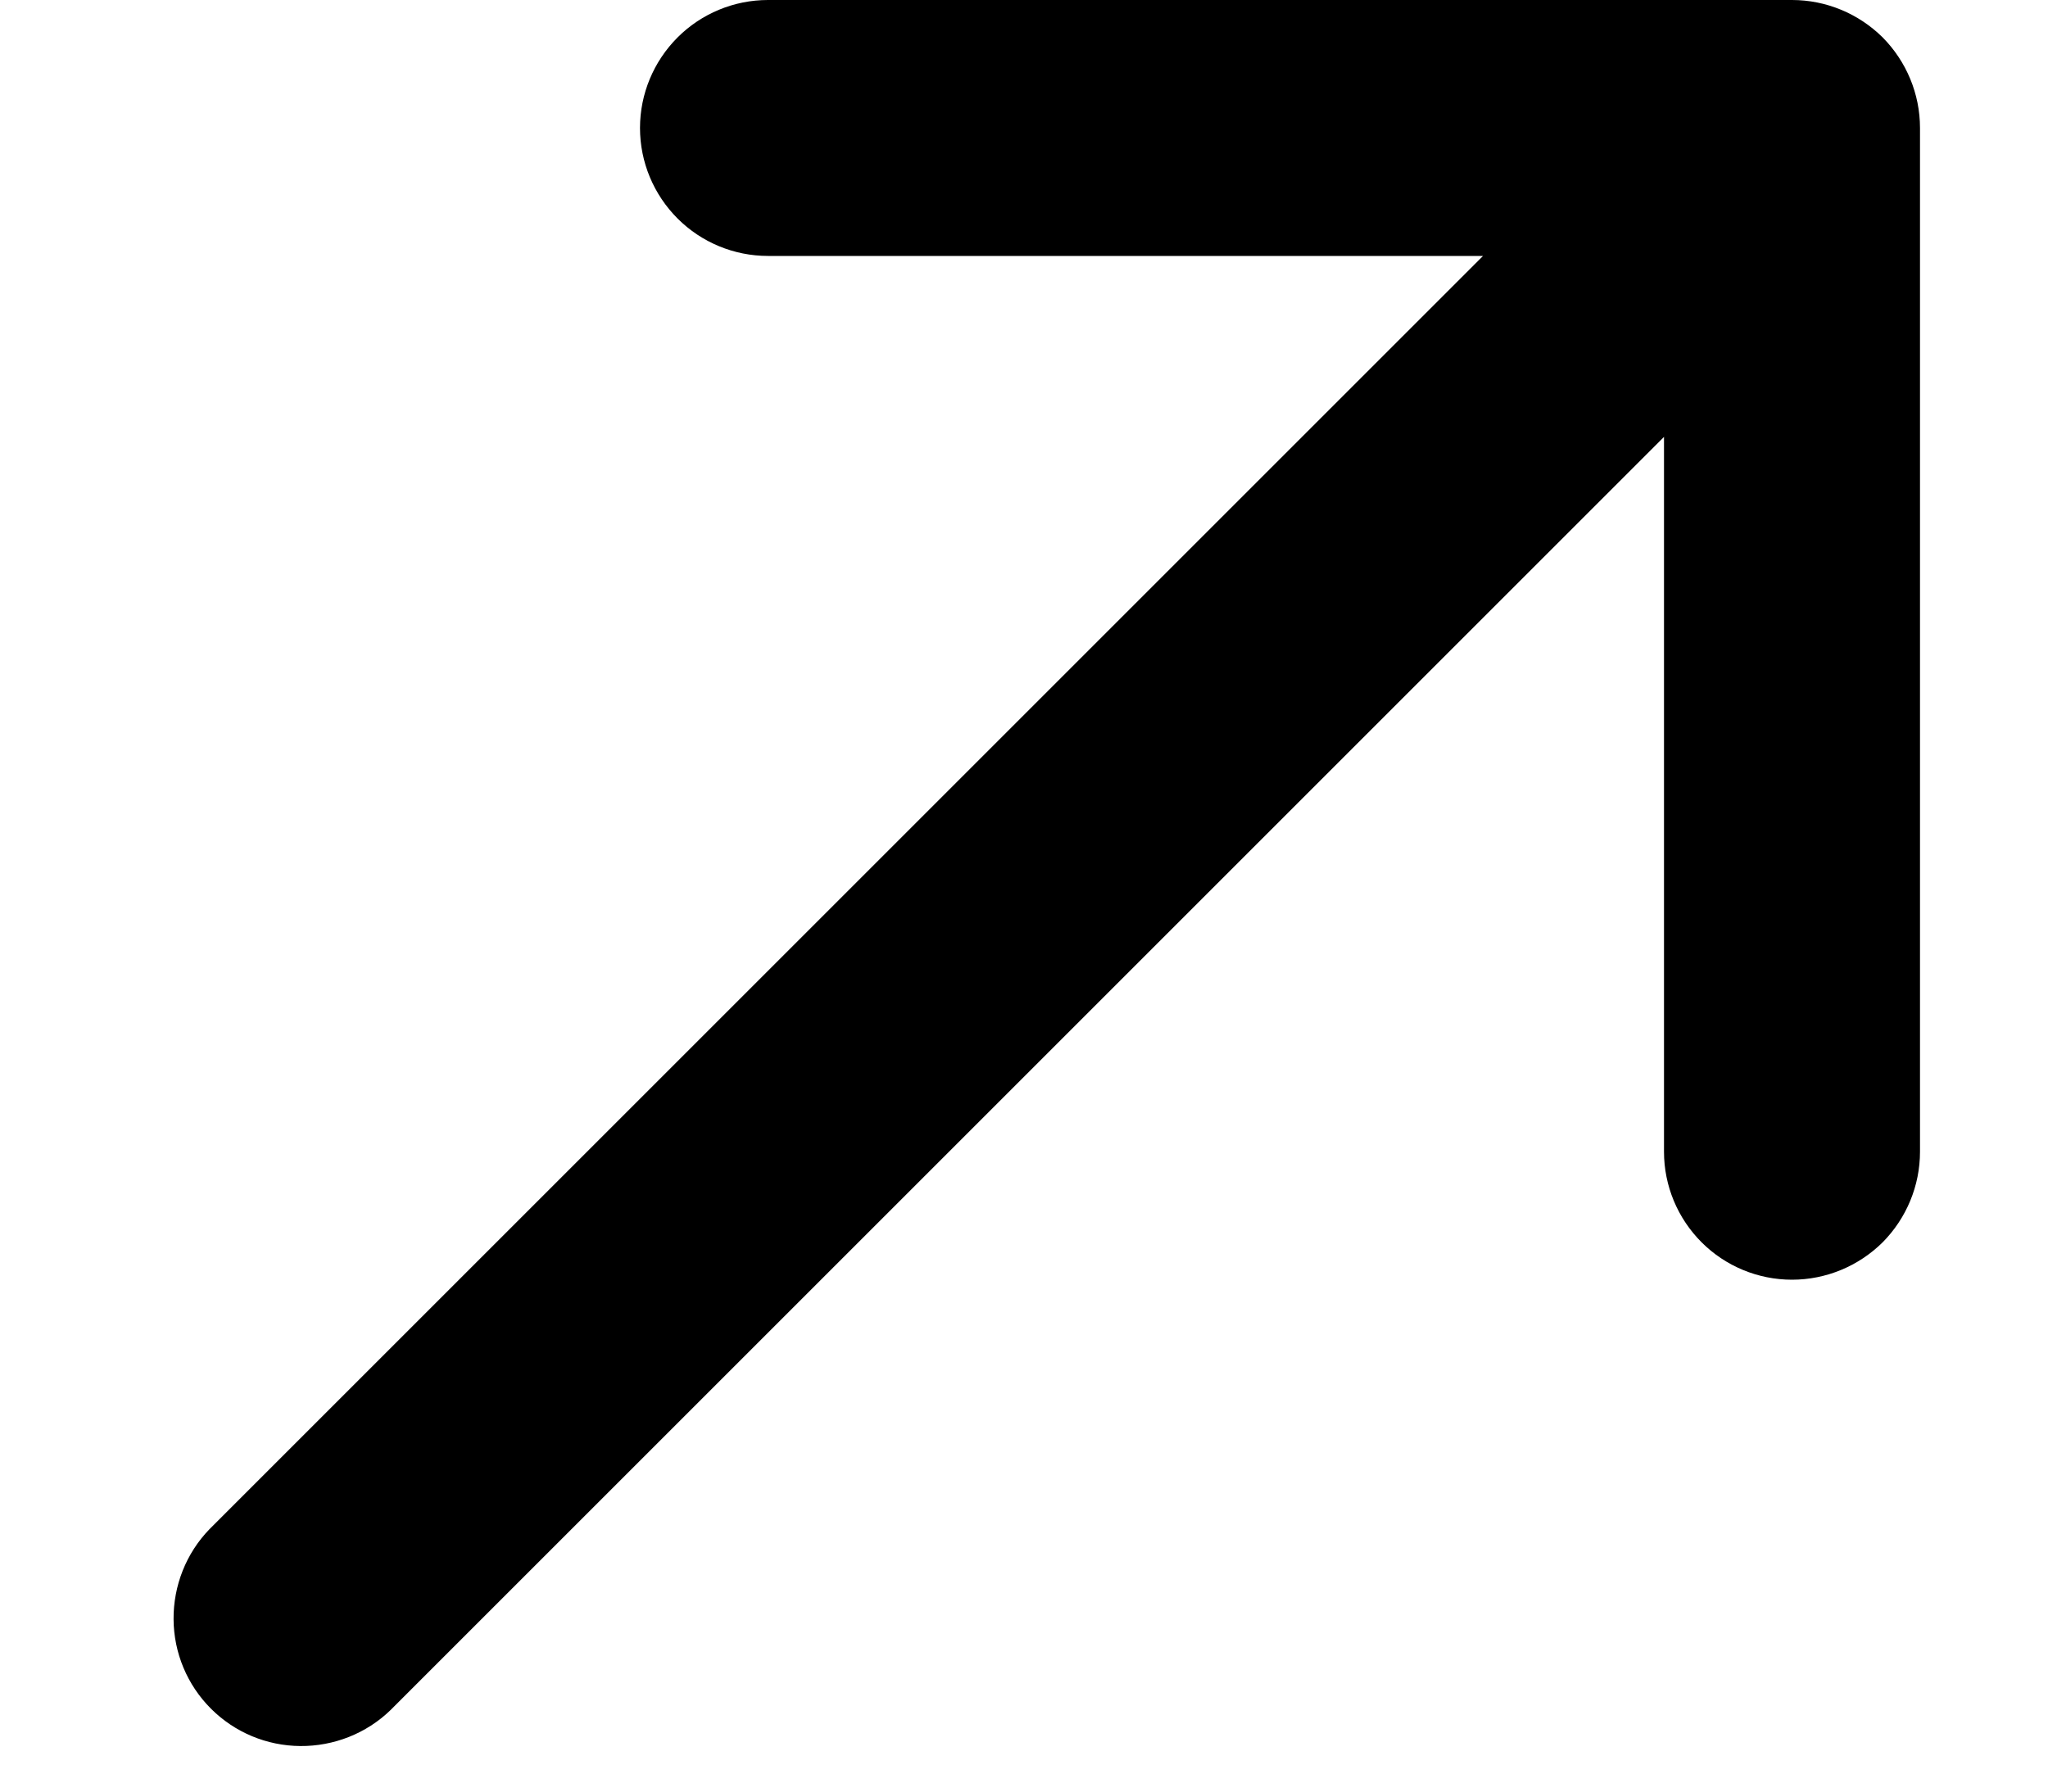
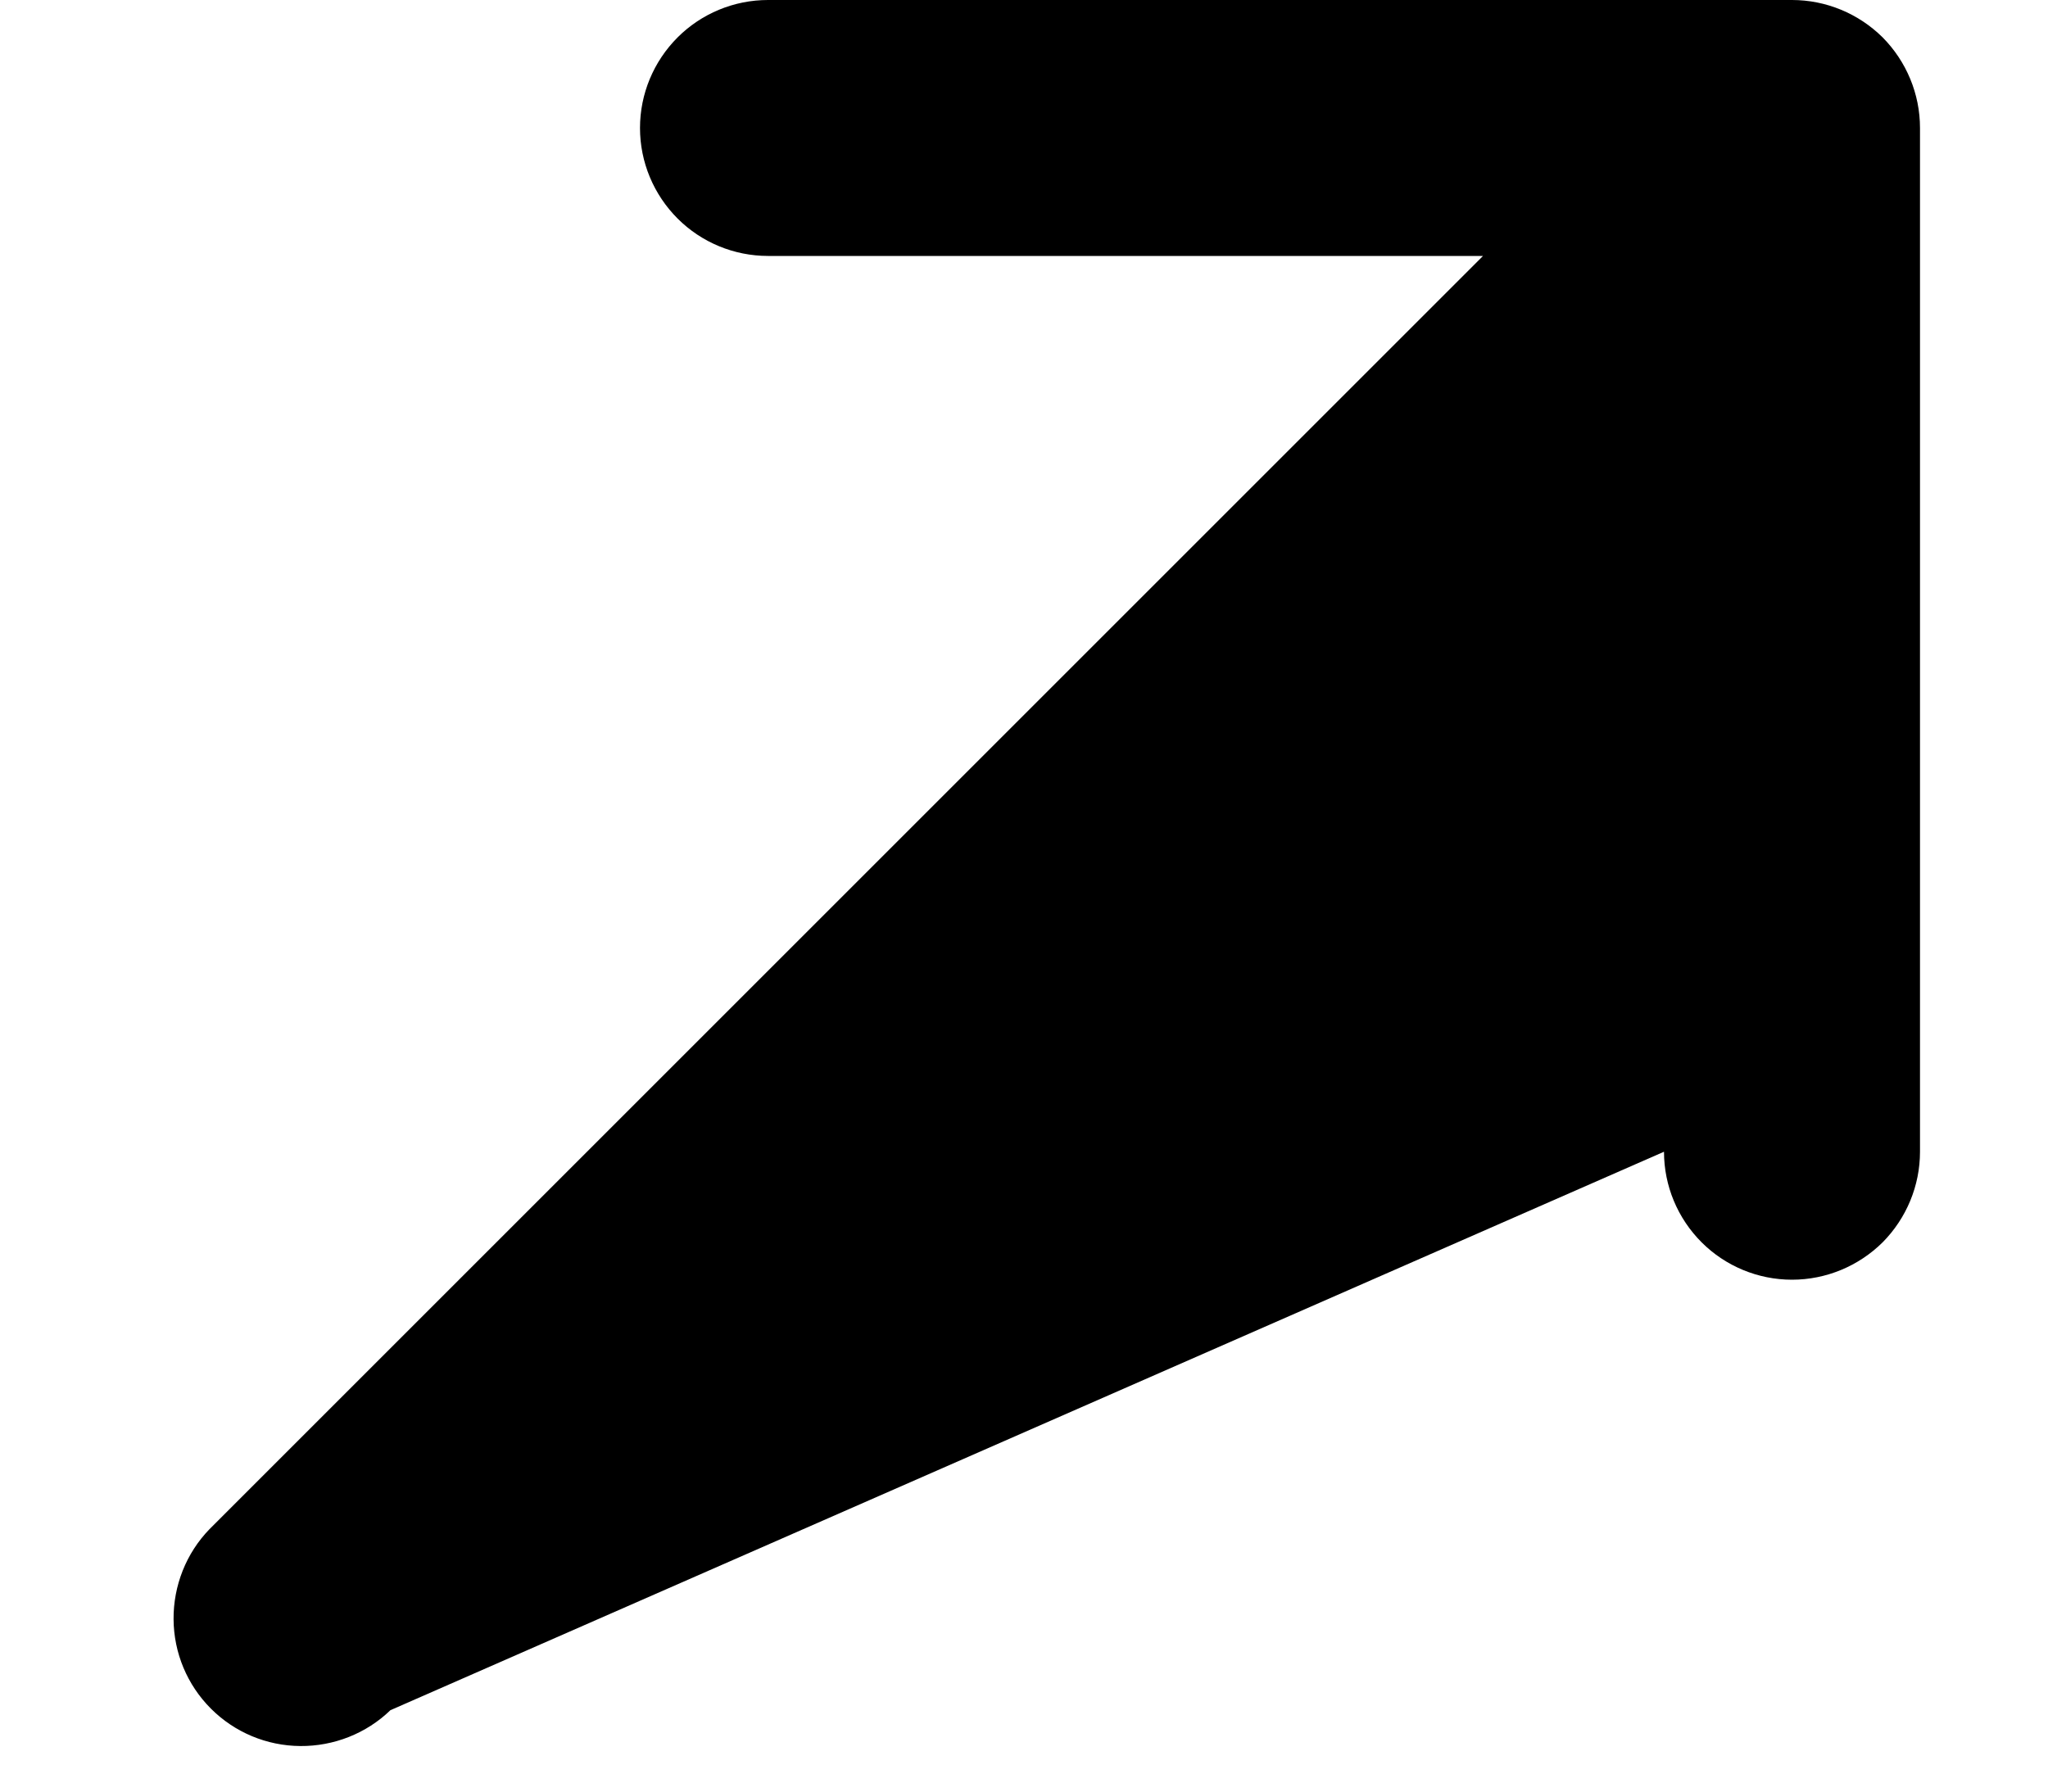
<svg xmlns="http://www.w3.org/2000/svg" width="8" height="7" viewBox="0 0 8 7" fill="none">
-   <path d="M7 0C7.133 0 7.26 0.053 7.354 0.146C7.447 0.24 7.5 0.367 7.5 0.5V4.5C7.5 4.633 7.447 4.76 7.354 4.854C7.26 4.947 7.133 5 7 5C6.867 5 6.74 4.947 6.647 4.854C6.553 4.76 6.5 4.633 6.5 4.5V1.707L1.525 6.682C1.431 6.773 1.304 6.823 1.173 6.822C1.042 6.821 0.917 6.769 0.824 6.676C0.731 6.583 0.679 6.458 0.678 6.327C0.677 6.196 0.727 6.069 0.818 5.975L5.793 1H3C2.867 1 2.74 0.947 2.647 0.854C2.553 0.76 2.5 0.633 2.5 0.5C2.5 0.367 2.553 0.24 2.647 0.146C2.74 0.053 2.867 0 3 0H7Z" fill="black" />
+   <path d="M7 0C7.133 0 7.26 0.053 7.354 0.146C7.447 0.24 7.5 0.367 7.5 0.5V4.5C7.5 4.633 7.447 4.76 7.354 4.854C7.26 4.947 7.133 5 7 5C6.867 5 6.74 4.947 6.647 4.854C6.553 4.76 6.5 4.633 6.5 4.5L1.525 6.682C1.431 6.773 1.304 6.823 1.173 6.822C1.042 6.821 0.917 6.769 0.824 6.676C0.731 6.583 0.679 6.458 0.678 6.327C0.677 6.196 0.727 6.069 0.818 5.975L5.793 1H3C2.867 1 2.74 0.947 2.647 0.854C2.553 0.76 2.5 0.633 2.5 0.5C2.5 0.367 2.553 0.24 2.647 0.146C2.74 0.053 2.867 0 3 0H7Z" fill="black" />
</svg>